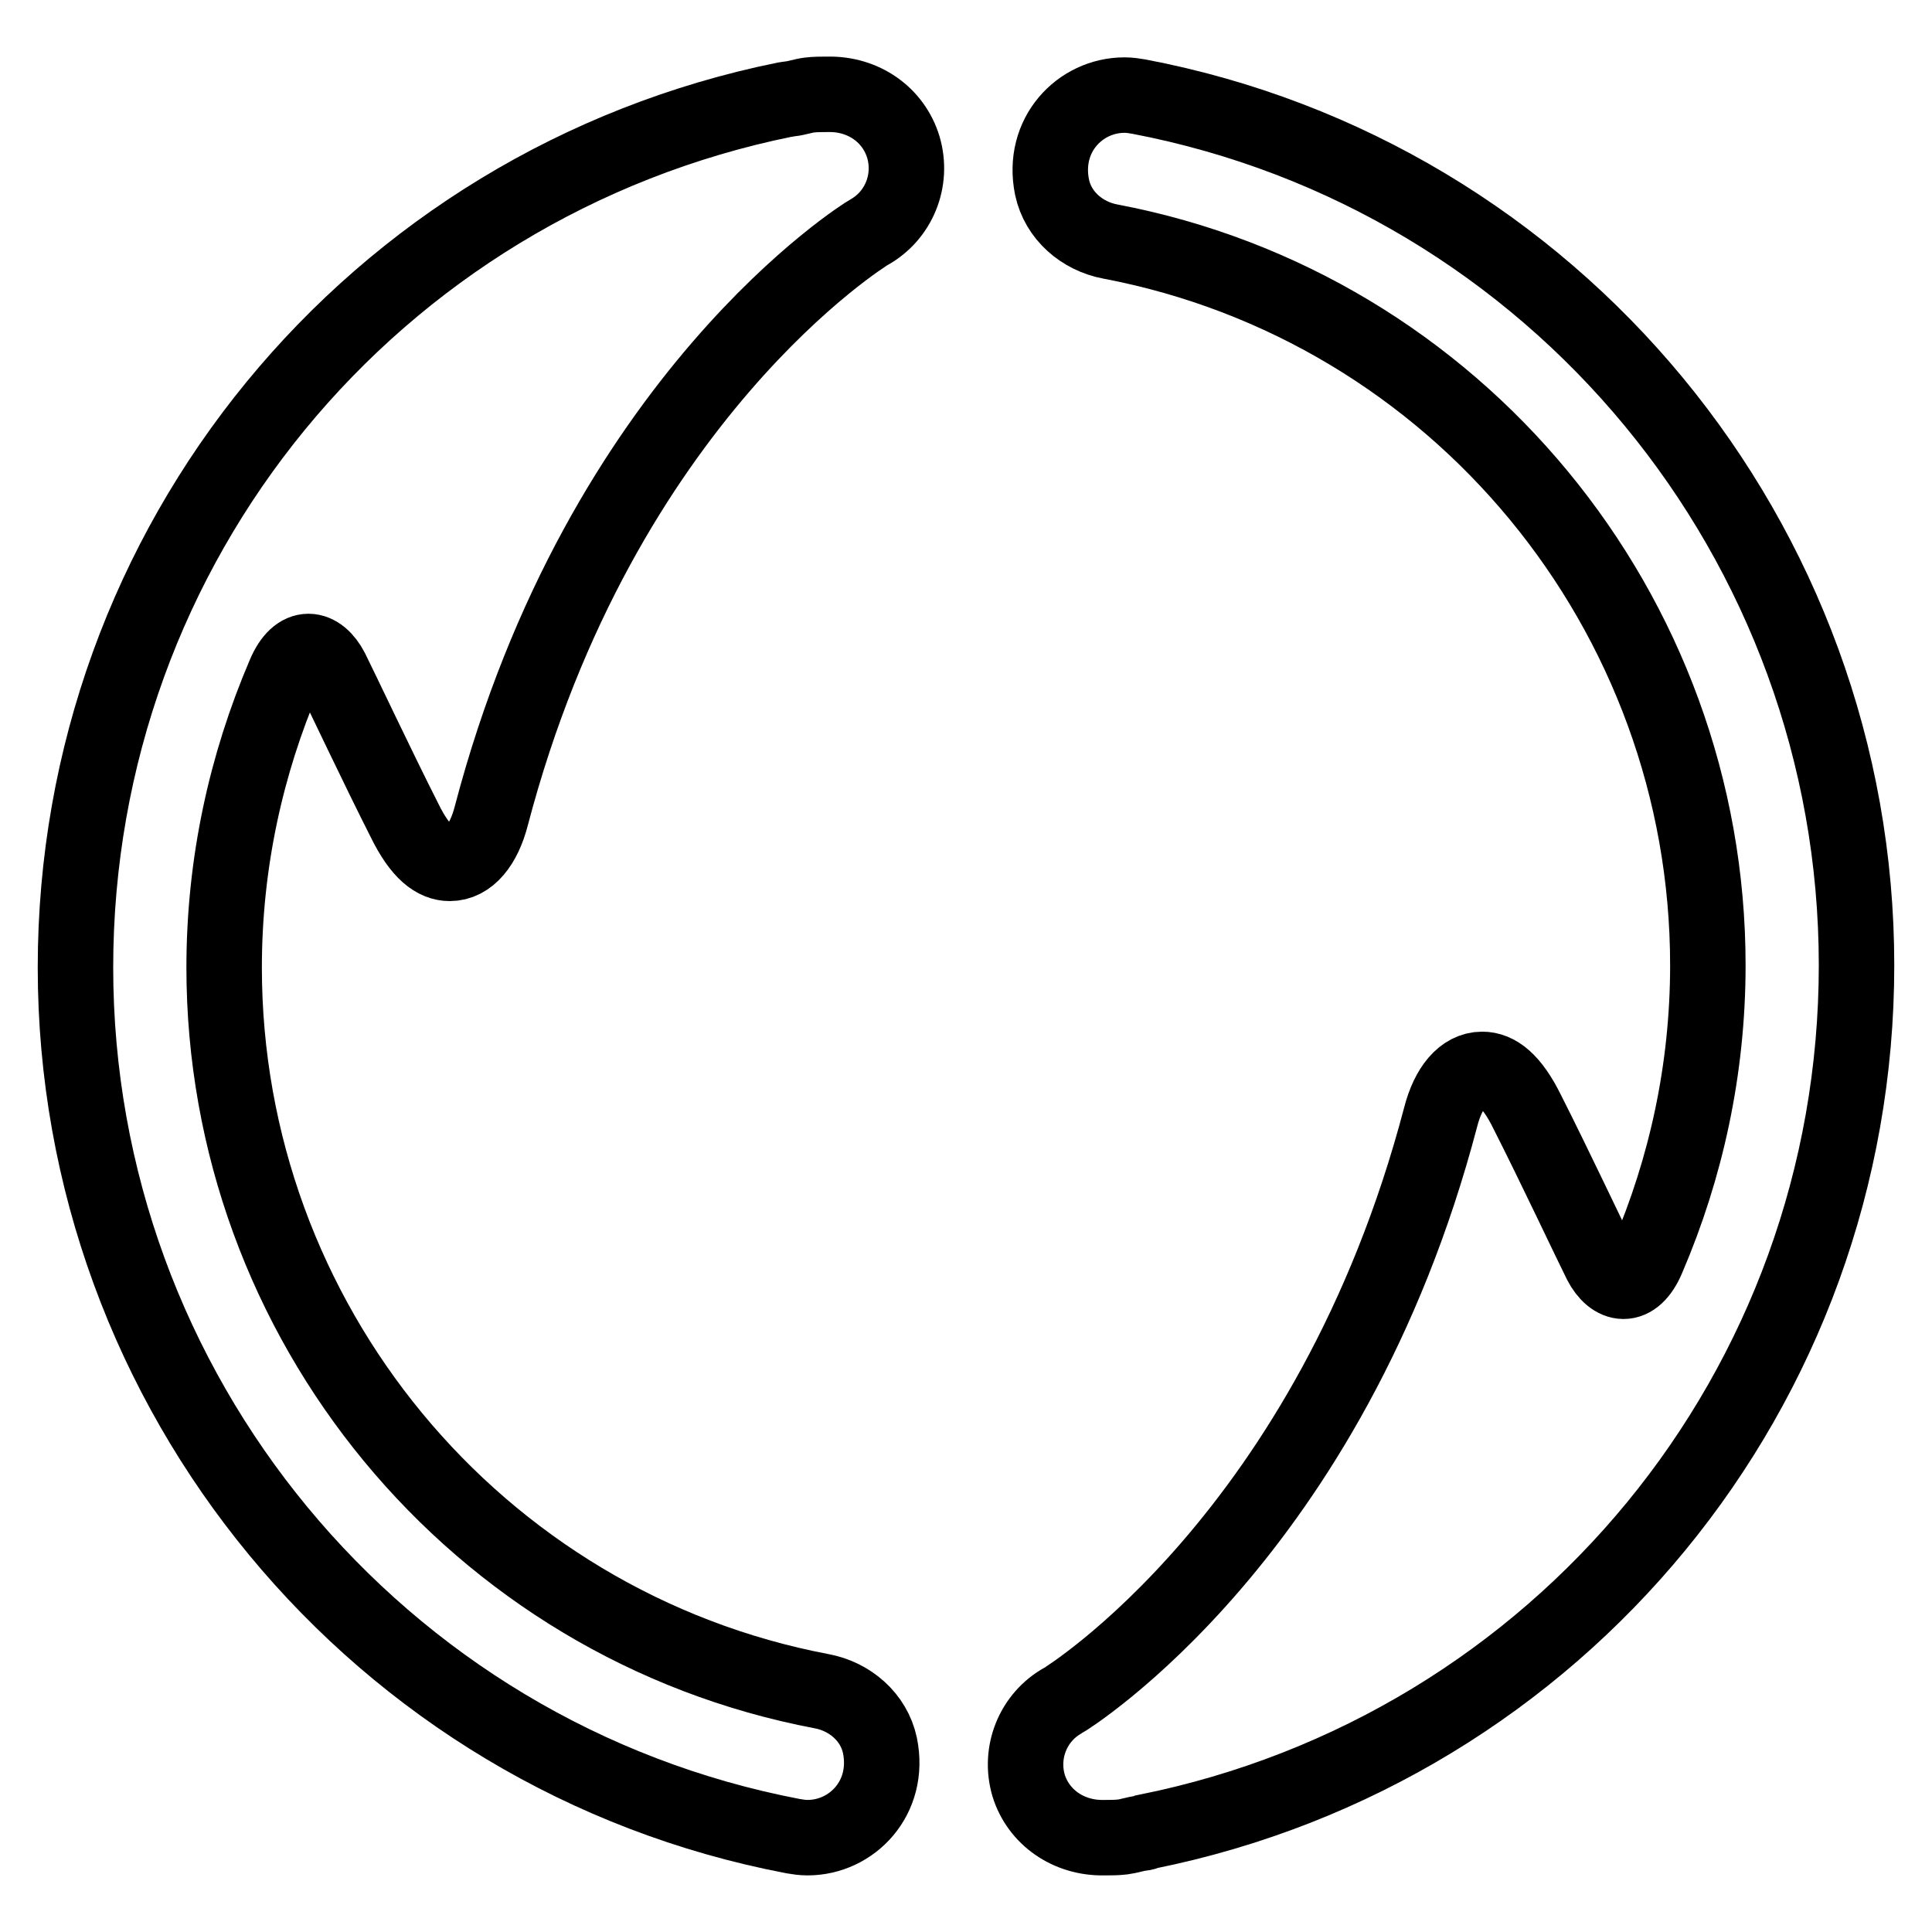
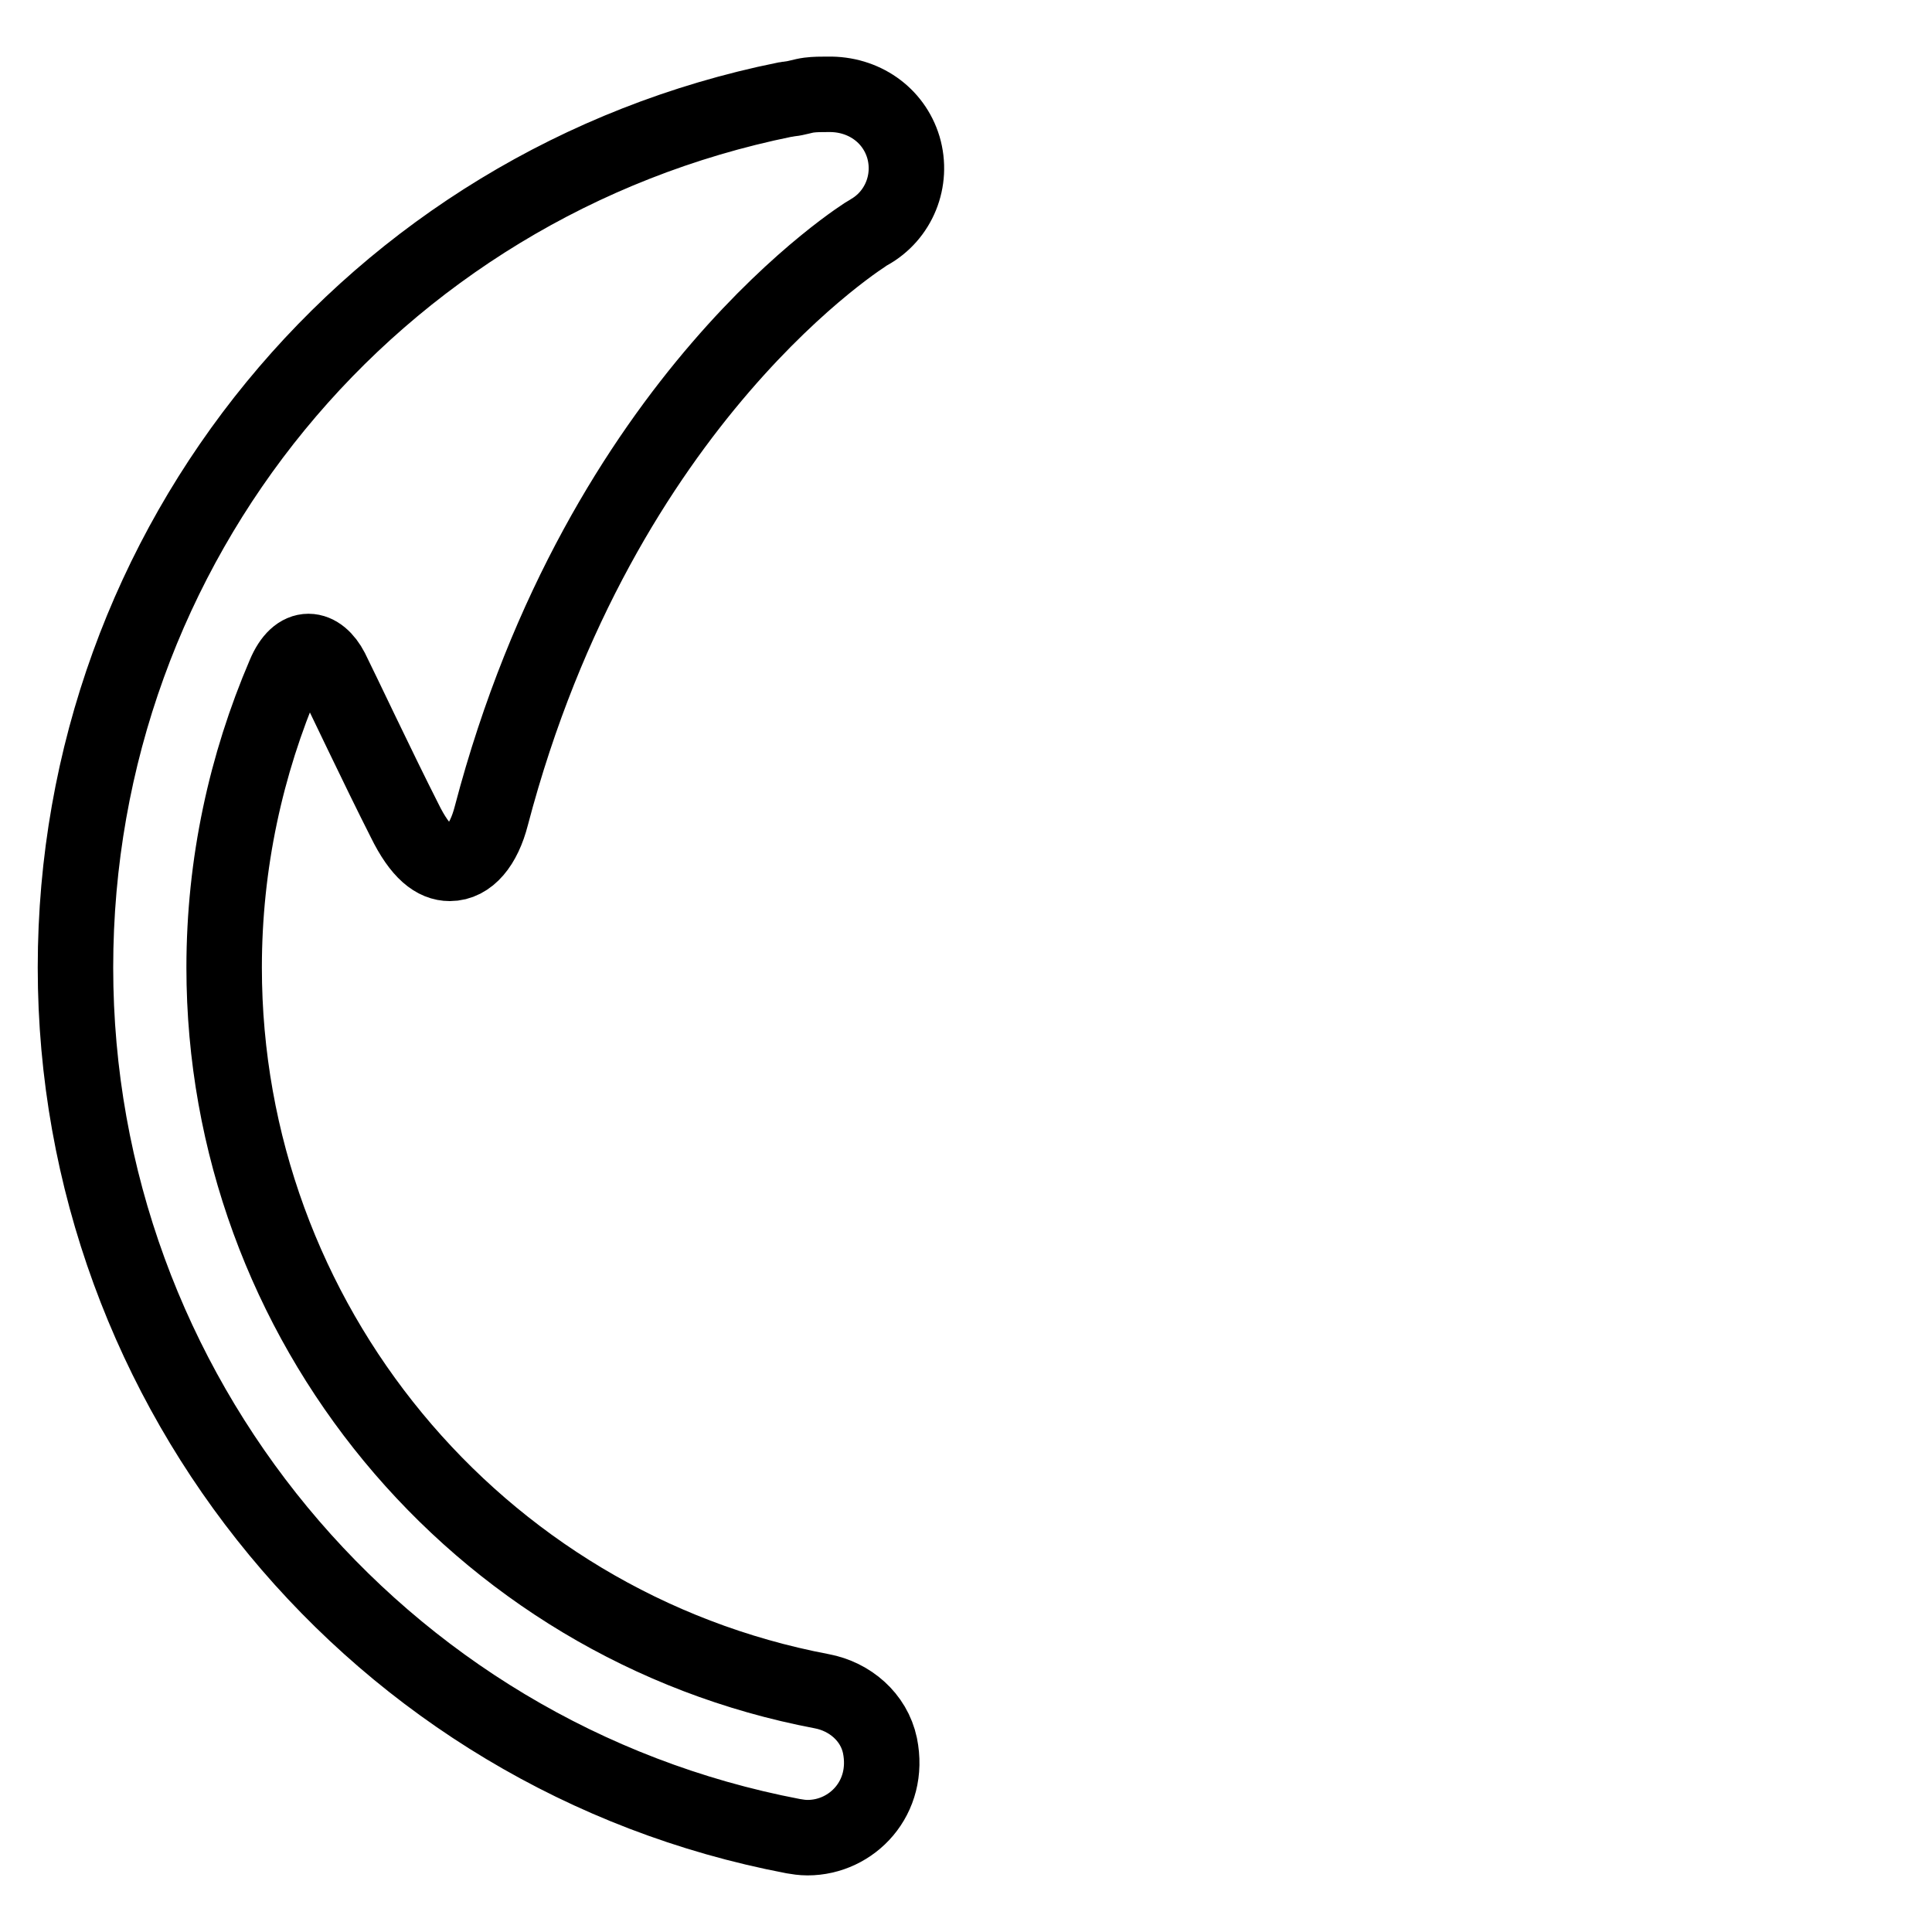
<svg xmlns="http://www.w3.org/2000/svg" version="1.1" x="0px" y="0px" viewBox="0 0 256 256" enable-background="new 0 0 256 256" xml:space="preserve">
  <g>
    <g>
      <path stroke-width="10" fill-opacity="0" stroke="#000000" d="M109.7,12.5c-0.1,0-0.2,0-0.2,0c-0.7,0-1.5,0-2.3,0.1c-0.8,0.1-1.6,0.4-2.5,0.5c-0.2,0-0.5,0.1-0.7,0.1C49.4,24.3,10,72,10,128.2c0,56.2,40,104.6,95.1,115.1c0.6,0.1,1.2,0.2,1.9,0.2c5.9,0,11-5.3,9.6-12.2c-0.8-3.8-4-6.5-7.7-7.2c-45.9-8.7-79.2-49.1-79.2-95.9c0-13.8,2.9-26.9,8-38.8c1.8-4.3,4.6-3.7,6.2-0.6c1.3,2.6,6.2,13,9.7,19.9c2.1,4.3,4.1,5.7,6,5.7c2.5,0,4.5-2.4,5.5-6.3c14.6-55.6,49.8-77.2,50-77.3c4-2.2,5.9-6.9,4.6-11.3C118.4,15.2,114.4,12.4,109.7,12.5z" />
-       <path stroke-width="10" fill-opacity="0" stroke="#000000" d="M146.3,243.5c0.1,0,0.2,0,0.2,0c0.7,0,1.5,0,2.3-0.1c0.8-0.1,1.6-0.4,2.5-0.5c0.2,0,0.5-0.1,0.7-0.2c54.6-11,94-58.7,94-114.8c0-56.2-40-104.6-95.1-115.1c-0.6-0.1-1.2-0.2-1.9-0.2c-5.9,0-11,5.3-9.6,12.2c0.8,3.8,4,6.5,7.7,7.2c45.9,8.7,79.2,49.1,79.2,95.9c0,13.8-2.9,26.9-8,38.8c-1.8,4.3-4.6,3.7-6.2,0.6c-1.3-2.6-6.2-13-9.7-19.9c-2.1-4.3-4.1-5.7-6-5.7c-2.5,0-4.5,2.4-5.5,6.3c-14.6,55.6-49.8,77.2-50,77.3c-4,2.2-5.9,6.9-4.6,11.3C137.6,240.8,141.6,243.6,146.3,243.5z" />
    </g>
  </g>
</svg>